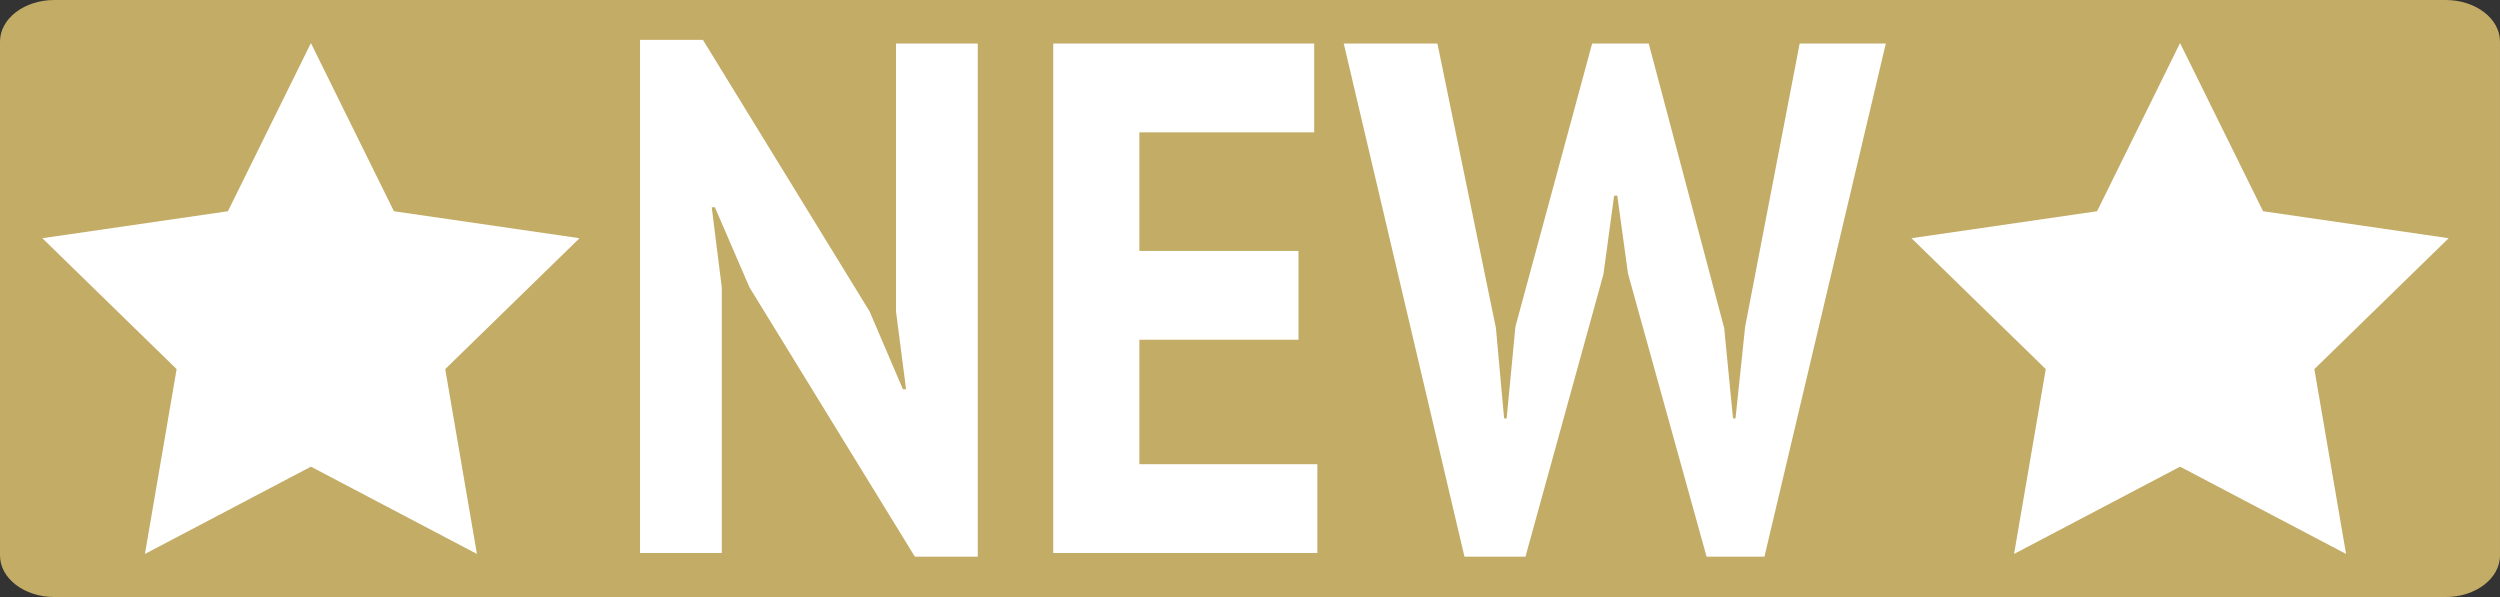
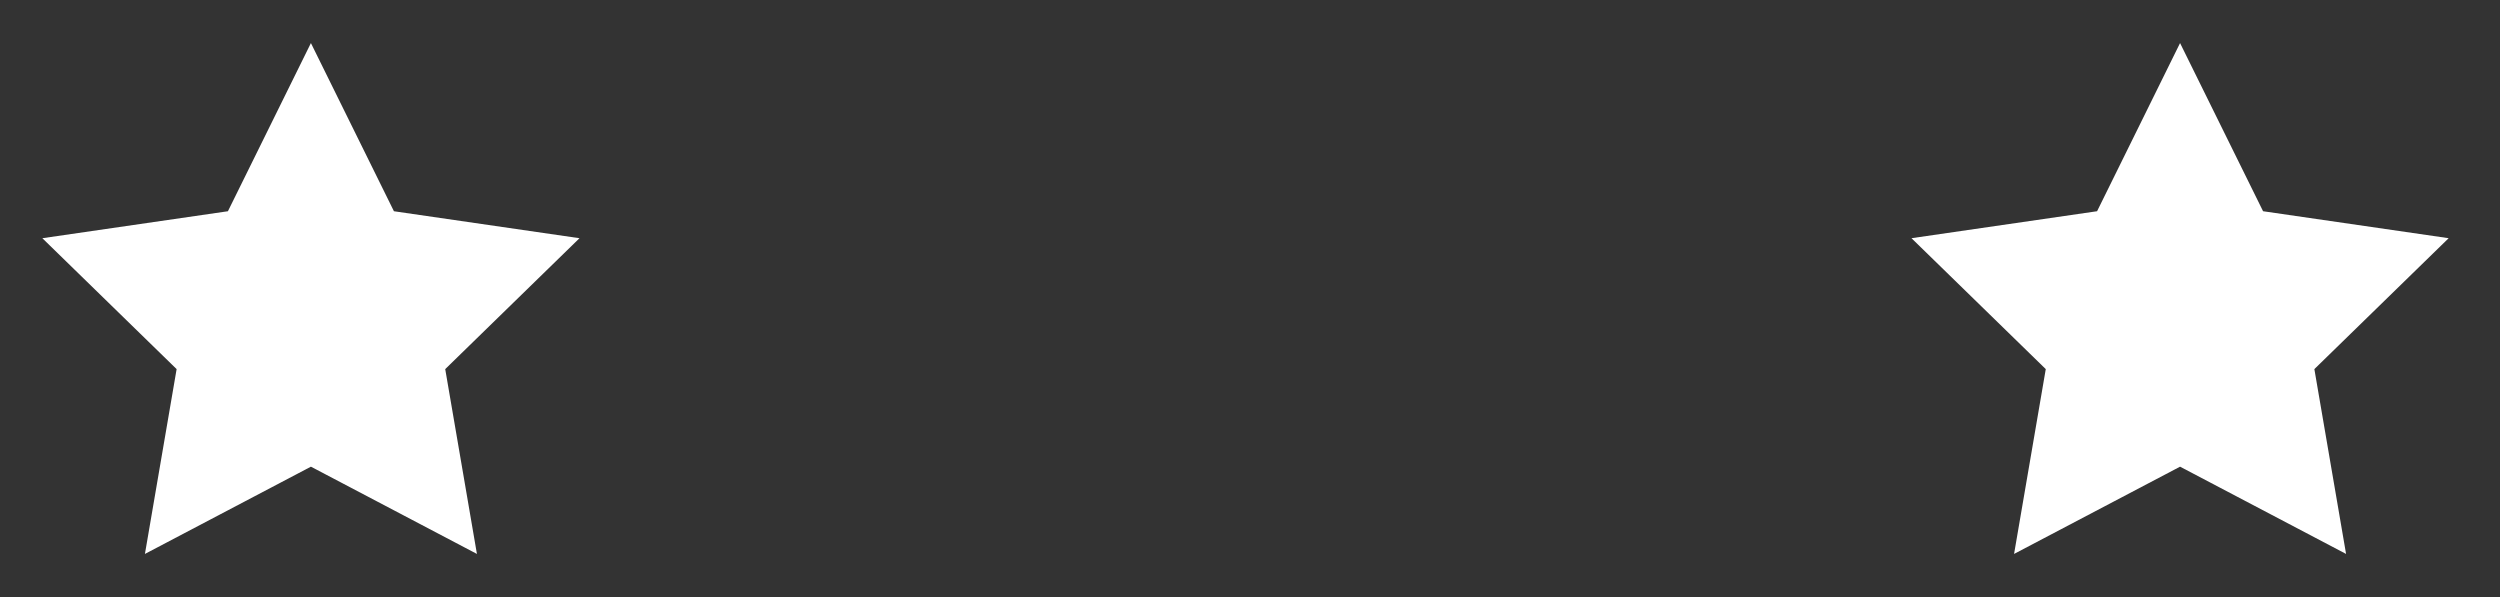
<svg xmlns="http://www.w3.org/2000/svg" version="1.1" id="Layer_1" x="0px" y="0px" width="163.413px" height="39.024px" viewBox="0 0 163.413 39.024" enable-background="new 0 0 163.413 39.024" xml:space="preserve">
  <rect x="0" y="0" width="163.413" height="39.024" fill="#333333" stroke="none" />
-   <path fill="#C3AC66" d="M163.413,36.307c0,1.5-1.589,2.717-3.55,2.717H3.549C1.589,39.024,0,37.807,0,36.307V2.717  C0,1.217,1.589,0,3.549,0h156.313c1.96,0,3.55,1.217,3.55,2.717V36.307z" />
  <polygon fill="#FFFFFF" points="20.323,2.815 25.749,13.808 37.879,15.571 29.102,24.127 31.174,36.208 20.323,30.504 9.473,36.208   11.545,24.127 2.768,15.571 14.898,13.808 " />
  <g>
-     <path fill="#FFFFFF" d="M48.99,18.783l-2.261-5.233h-0.206l0.657,5.233v17.366h-5.343V2.607h4.111L56.84,20.354l2.179,5.09h0.206   l-0.658-5.09V2.845h5.345v33.542H59.8L48.99,18.783z" />
-     <path fill="#FFFFFF" d="M68.844,2.845h17.059v5.804H74.476v7.755h10.4v5.805h-10.4v8.135h11.633v5.805H68.844V2.845z" />
-     <path fill="#FFFFFF" d="M97.782,21.448l0.534,5.899h0.166l0.574-5.995l5.015-18.507h3.699l4.933,18.603l0.576,5.899h0.164   l0.629-5.995l3.564-18.507h5.631l-7.934,33.542h-3.782l-5.138-18.508l-0.699-5.091h-0.206l-0.698,5.138l-5.097,18.46h-3.988   L87.834,2.845h6.124L97.782,21.448z" />
-   </g>
+     </g>
  <polygon fill="#FFFFFF" points="142.5,2.815 147.926,13.807 160.057,15.57 151.279,24.127 153.351,36.208 142.5,30.504   131.65,36.208 133.722,24.127 124.945,15.57 137.076,13.807 " />
</svg>